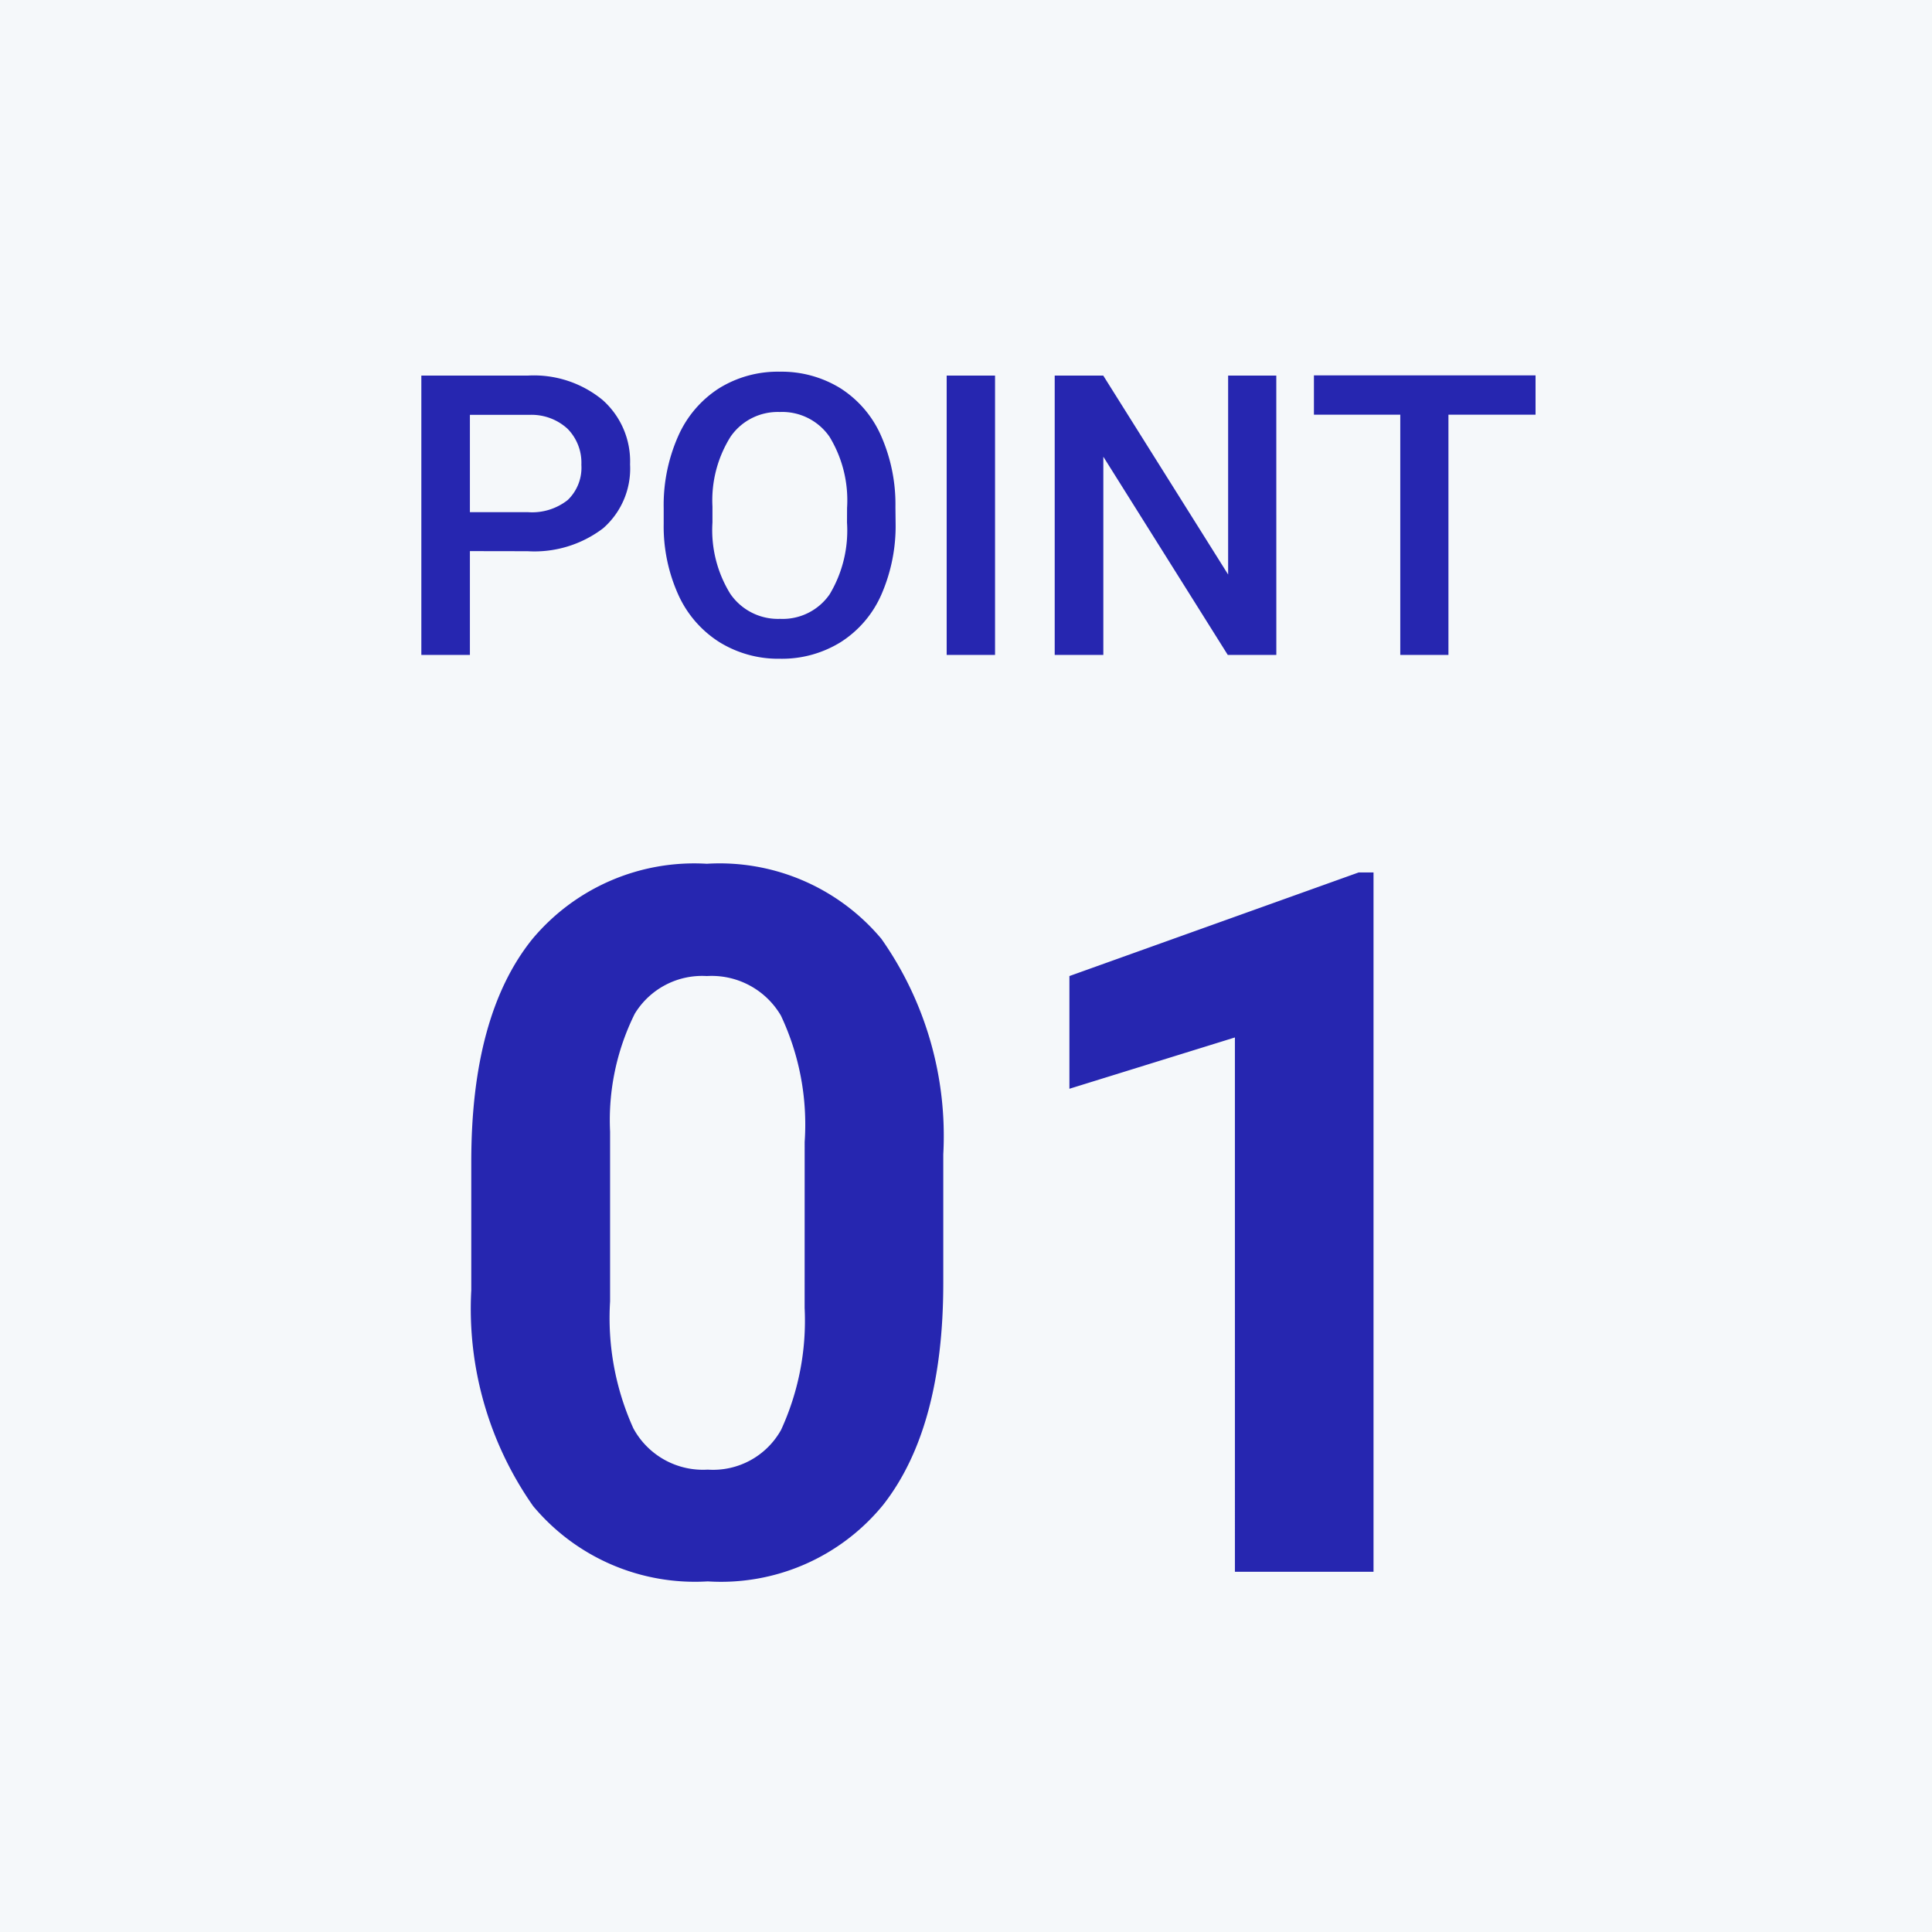
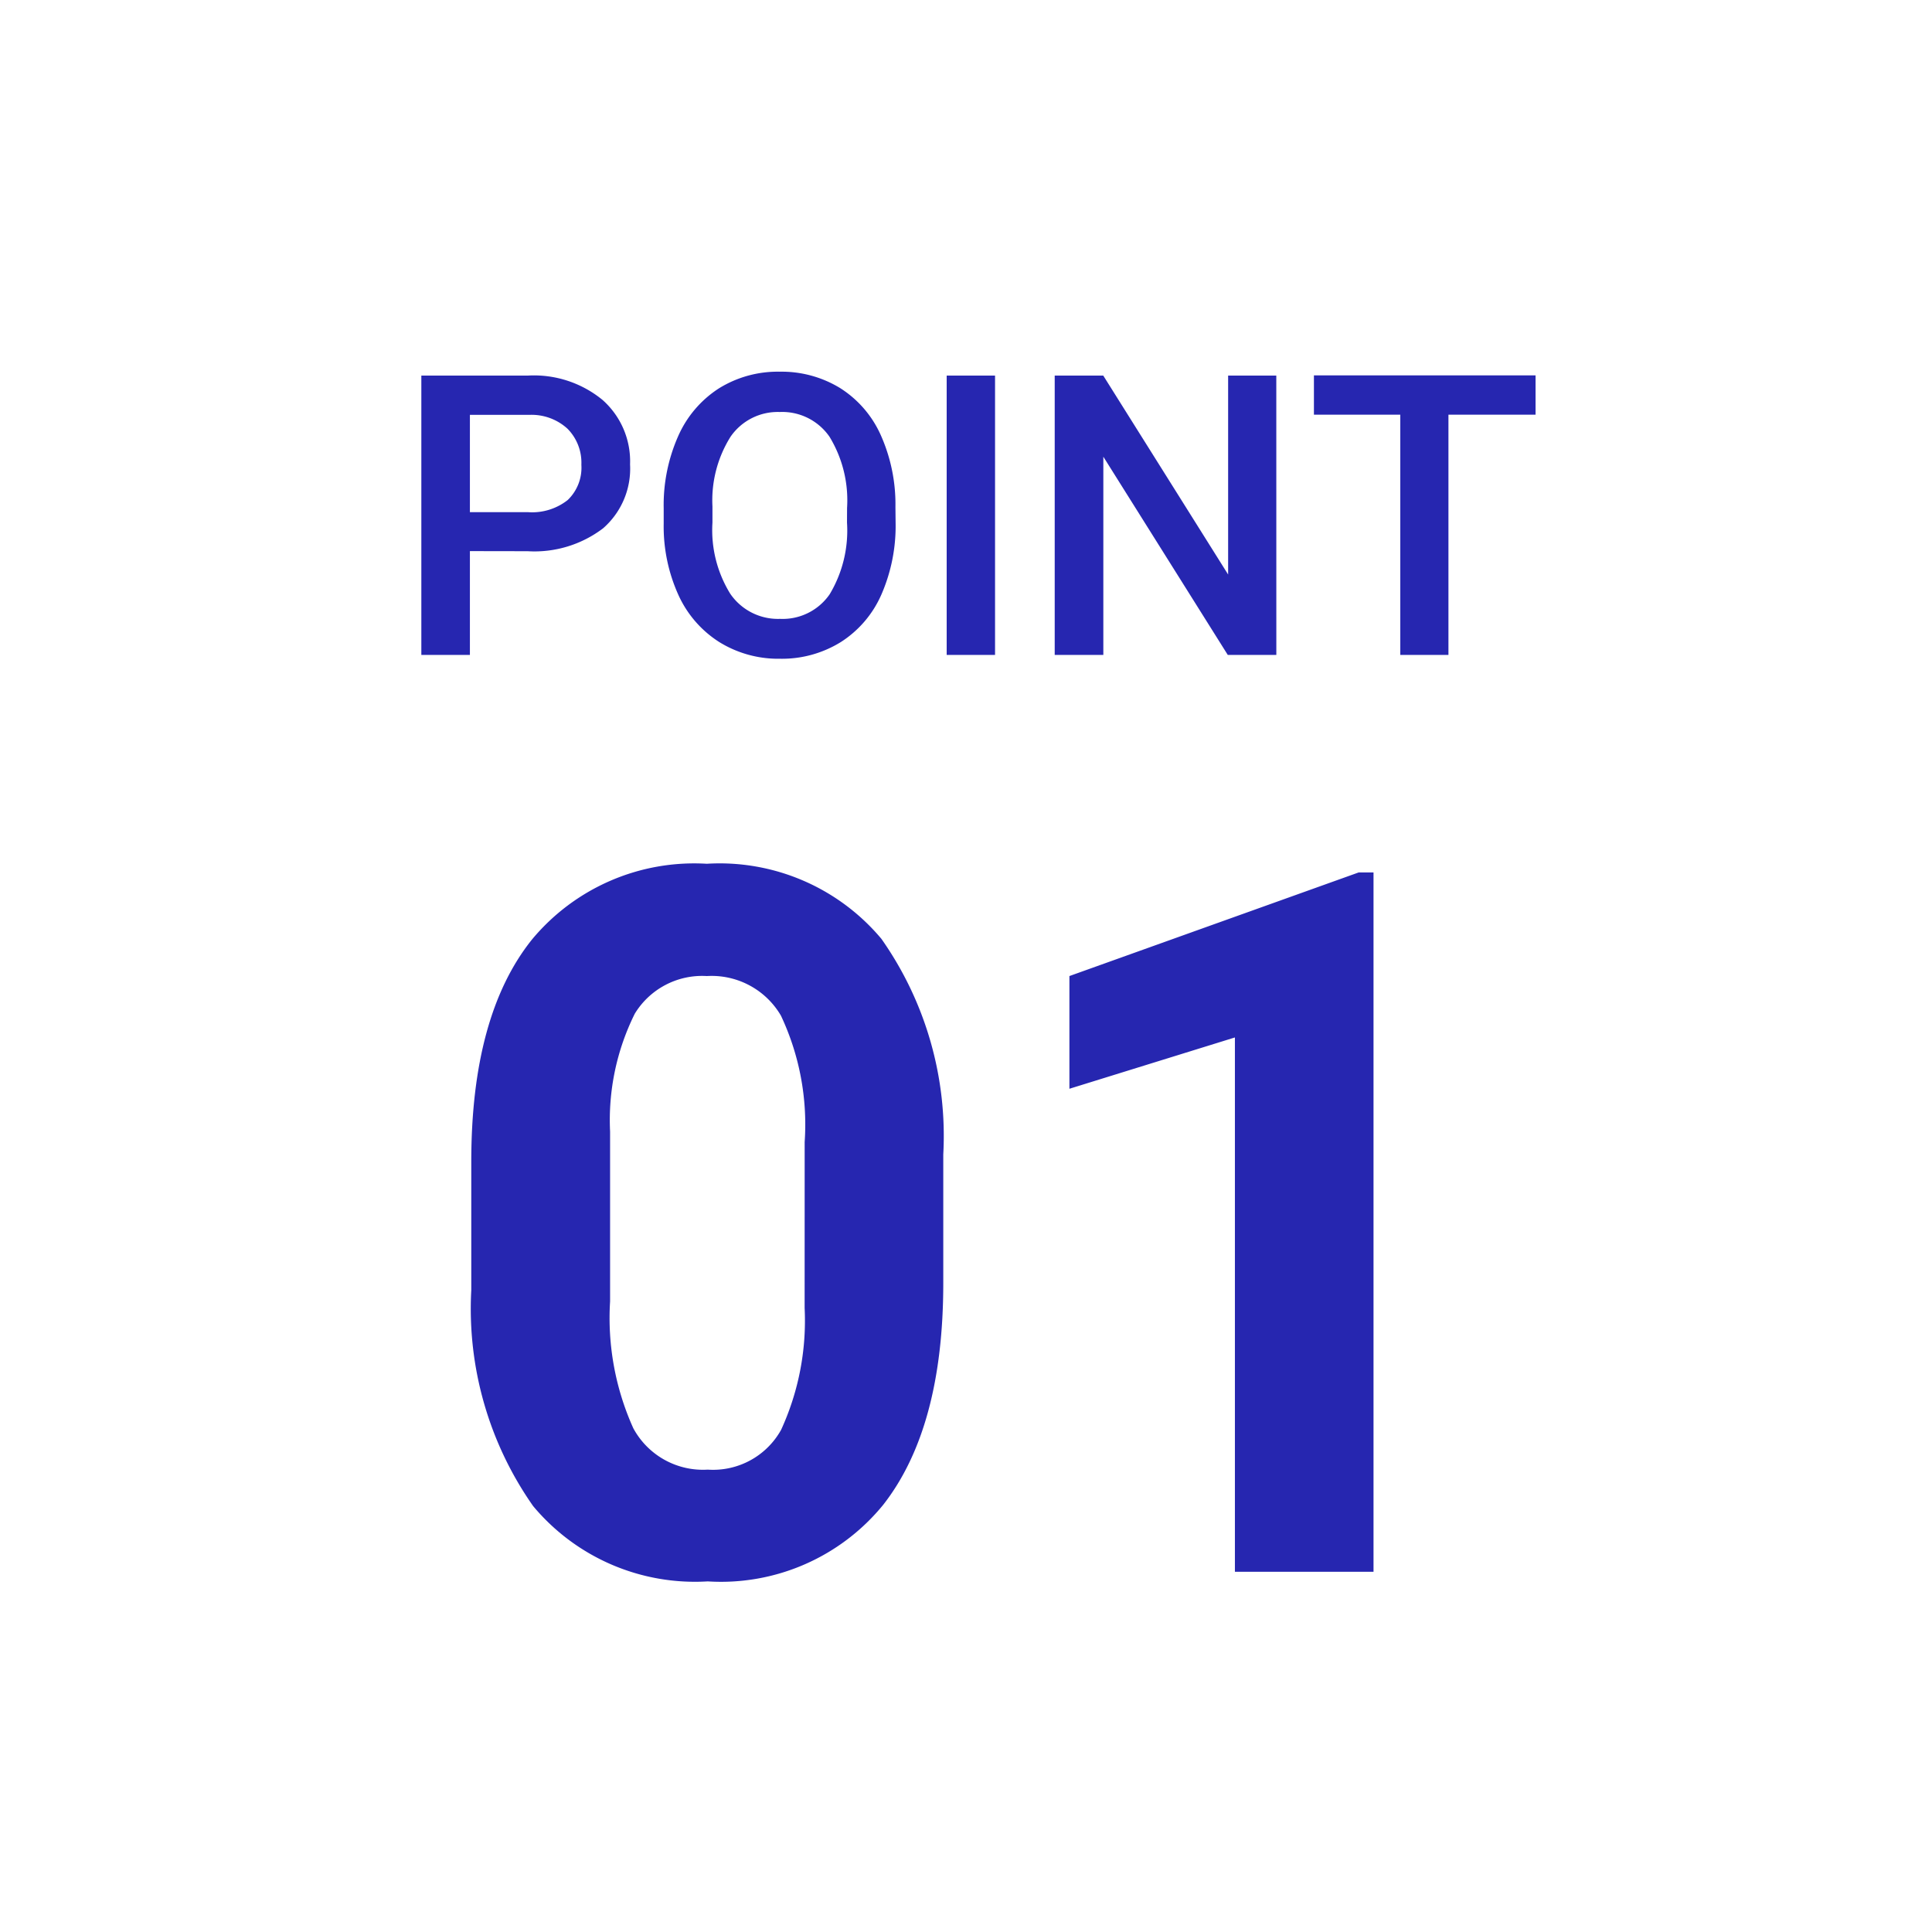
<svg xmlns="http://www.w3.org/2000/svg" width="59" height="59">
  <g data-name="グループ 670">
-     <path data-name="長方形 177" fill="#f5f8fa" d="M0 0h59v59H0z" />
    <path data-name="パス 1075" d="M28.806 39.182q0 4.424-1.831 6.768a6.391 6.391 0 01-5.362 2.343 6.436 6.436 0 01-5.332-2.3 10.488 10.488 0 01-1.889-6.593v-3.926q0-4.468 1.853-6.782a6.439 6.439 0 015.339-2.314 6.445 6.445 0 015.332 2.292 10.456 10.456 0 011.89 6.584zm-4.233-4.307a7.8 7.8 0 00-.725-3.86 2.451 2.451 0 00-2.263-1.208 2.408 2.408 0 00-2.2 1.15 7.3 7.3 0 00-.754 3.6v5.186a8.183 8.183 0 00.71 3.875 2.418 2.418 0 002.272 1.262 2.378 2.378 0 002.241-1.216 7.988 7.988 0 00.718-3.721zM41.945 48h-4.233V31.682l-5.054 1.567v-3.442l8.833-3.164h.454z" fill="#2626b0" />
    <path data-name="パス 1074" d="M14.35 16.83V20h-1.483v-8.531h3.264a3.3 3.3 0 012.269.744 2.5 2.5 0 01.841 1.969 2.418 2.418 0 01-.823 1.951 3.463 3.463 0 01-2.306.7zm0-1.189h1.781a1.754 1.754 0 001.207-.372 1.367 1.367 0 00.416-1.075 1.475 1.475 0 00-.422-1.1 1.626 1.626 0 00-1.16-.425H14.35zm13 .316a5.234 5.234 0 01-.434 2.2 3.278 3.278 0 01-1.243 1.453 3.409 3.409 0 01-1.854.507 3.417 3.417 0 01-1.849-.507 3.329 3.329 0 01-1.254-1.444A5.07 5.07 0 0120.268 16v-.48a5.189 5.189 0 01.442-2.2 3.325 3.325 0 011.248-1.462 3.4 3.4 0 011.849-.507 3.428 3.428 0 011.849.5 3.283 3.283 0 011.244 1.443 5.178 5.178 0 01.445 2.188zm-1.482-.445a3.729 3.729 0 00-.536-2.174 1.754 1.754 0 00-1.521-.756 1.749 1.749 0 00-1.5.753 3.657 3.657 0 00-.554 2.13v.492a3.7 3.7 0 00.543 2.174 1.764 1.764 0 001.521.768 1.743 1.743 0 001.515-.75 3.781 3.781 0 00.53-2.191zM30.387 20H28.91v-8.531h1.477zm8.59 0h-1.483l-3.8-6.053V20h-1.485v-8.531h1.482l3.814 6.076v-6.076h1.471zm7.916-7.336h-2.66V20h-1.471v-7.336h-2.637v-1.2h6.768z" fill="#2626b0" />
  </g>
</svg>